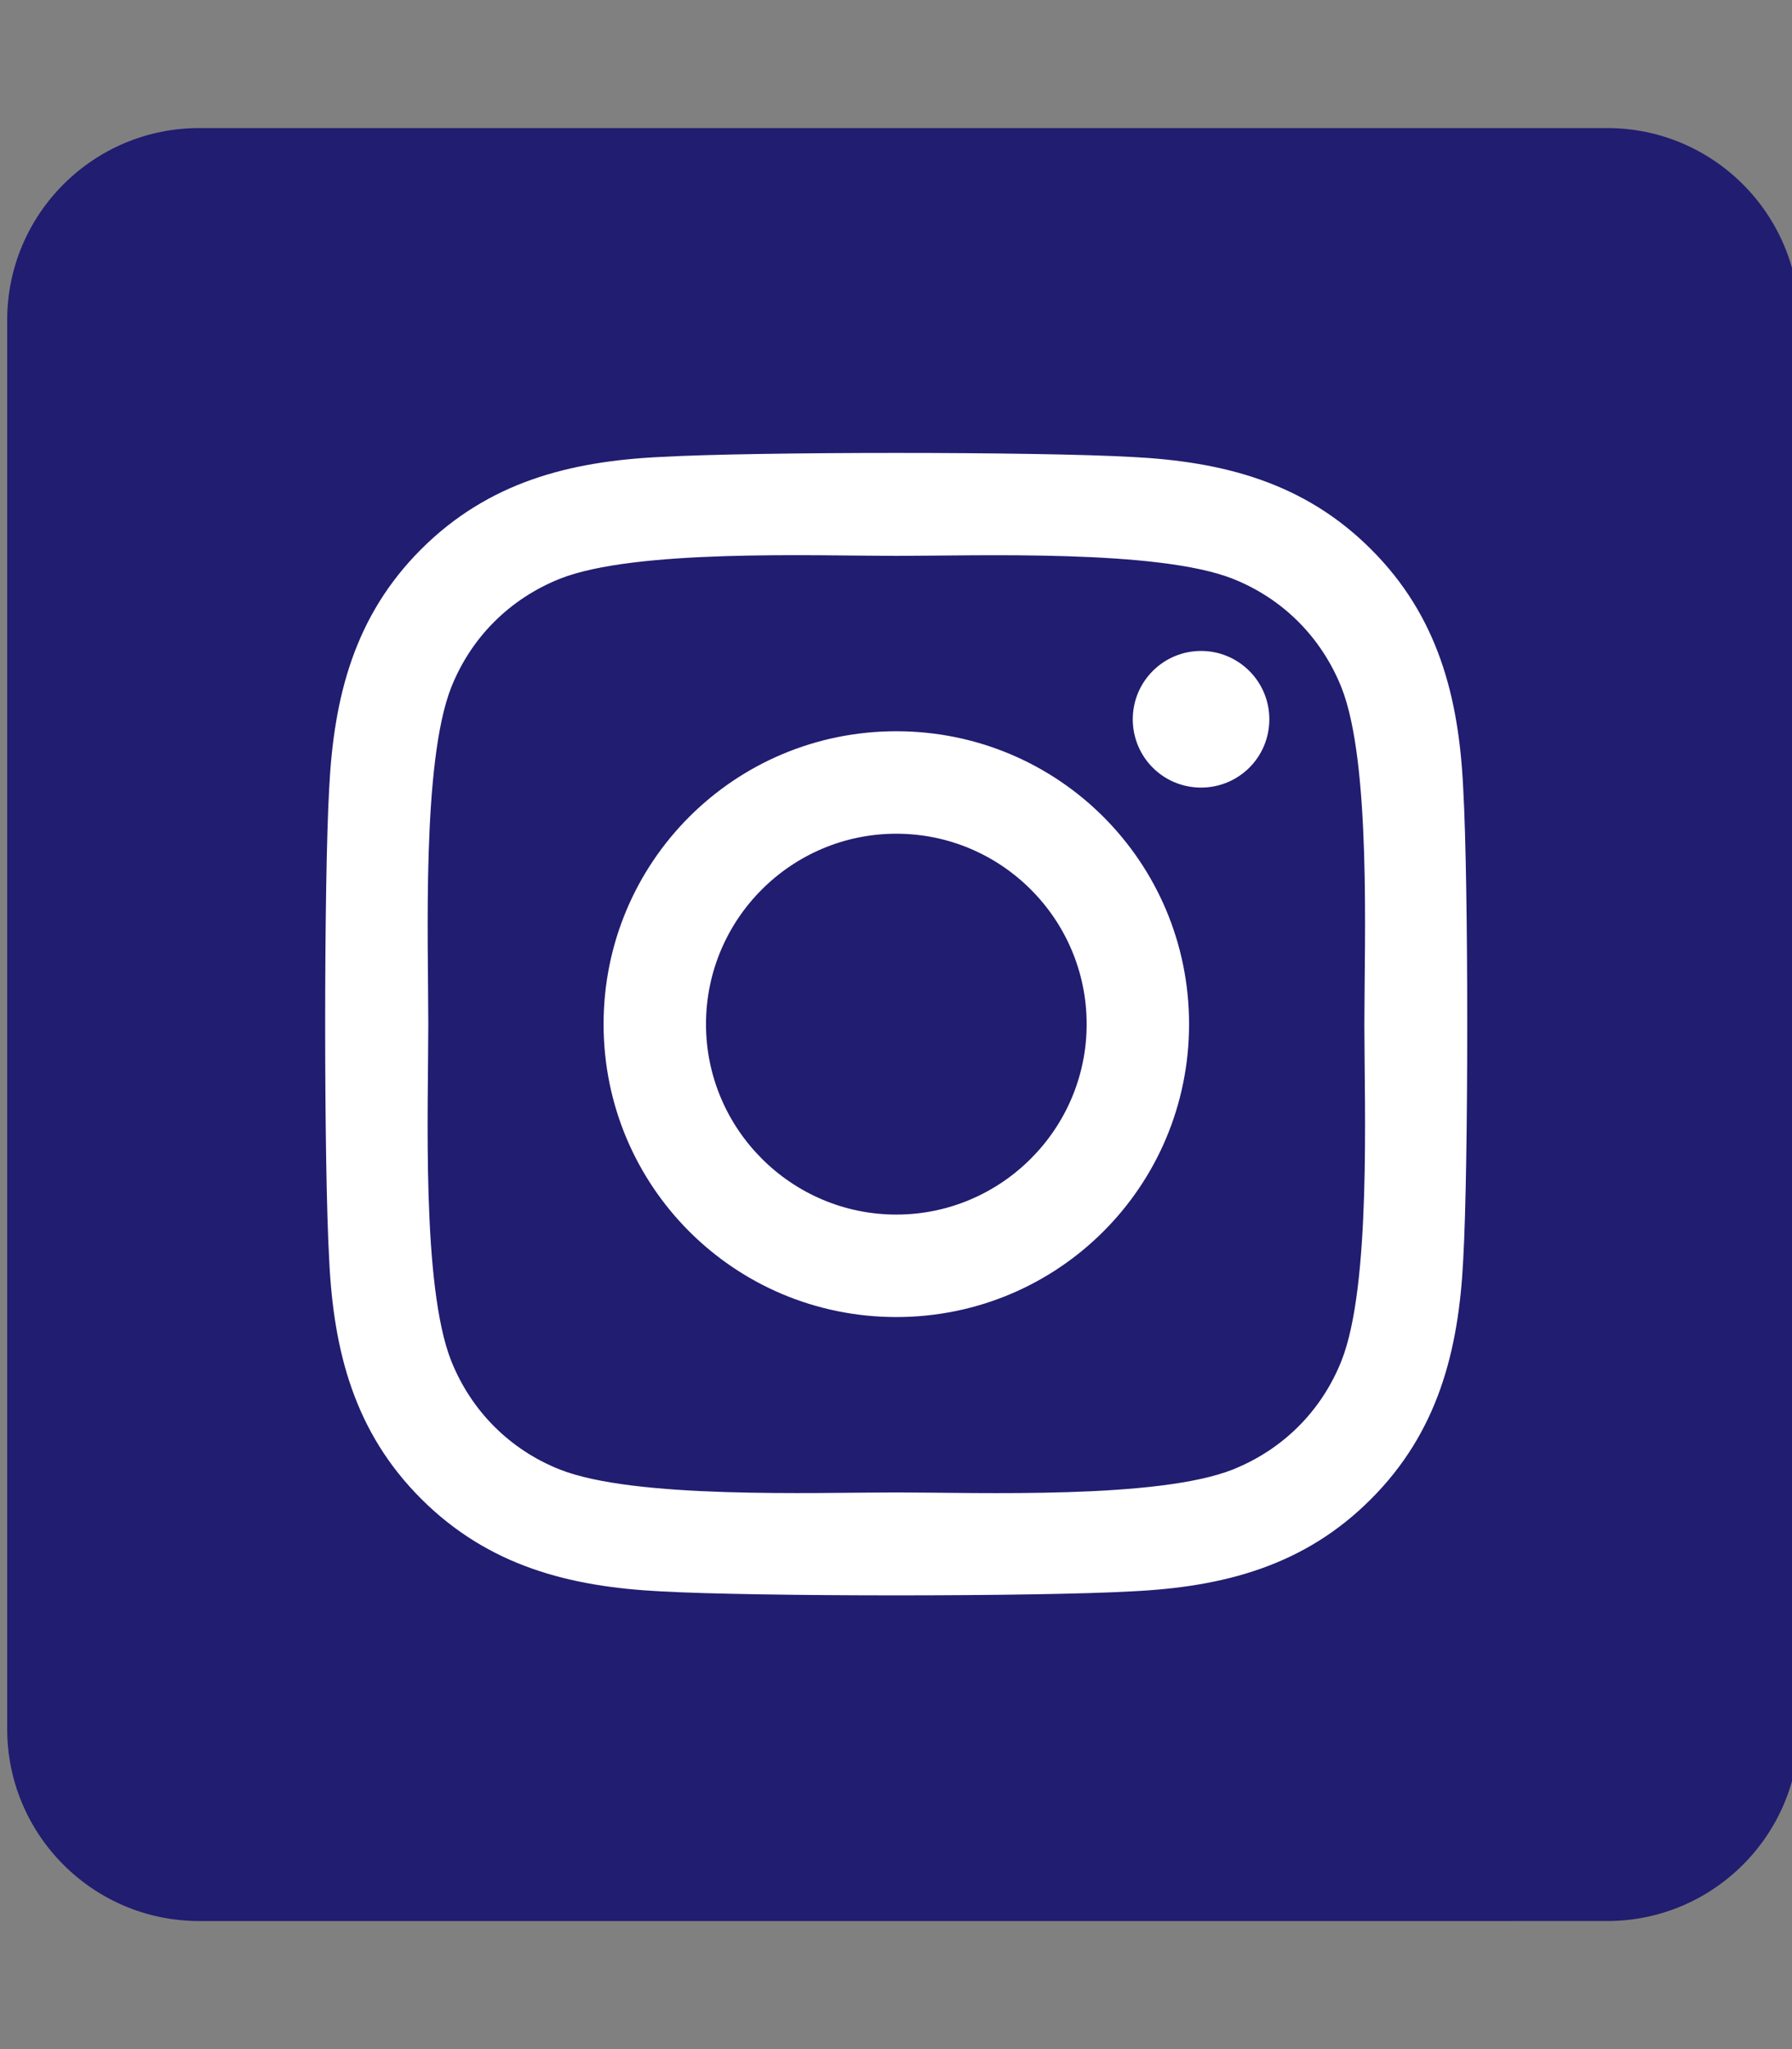
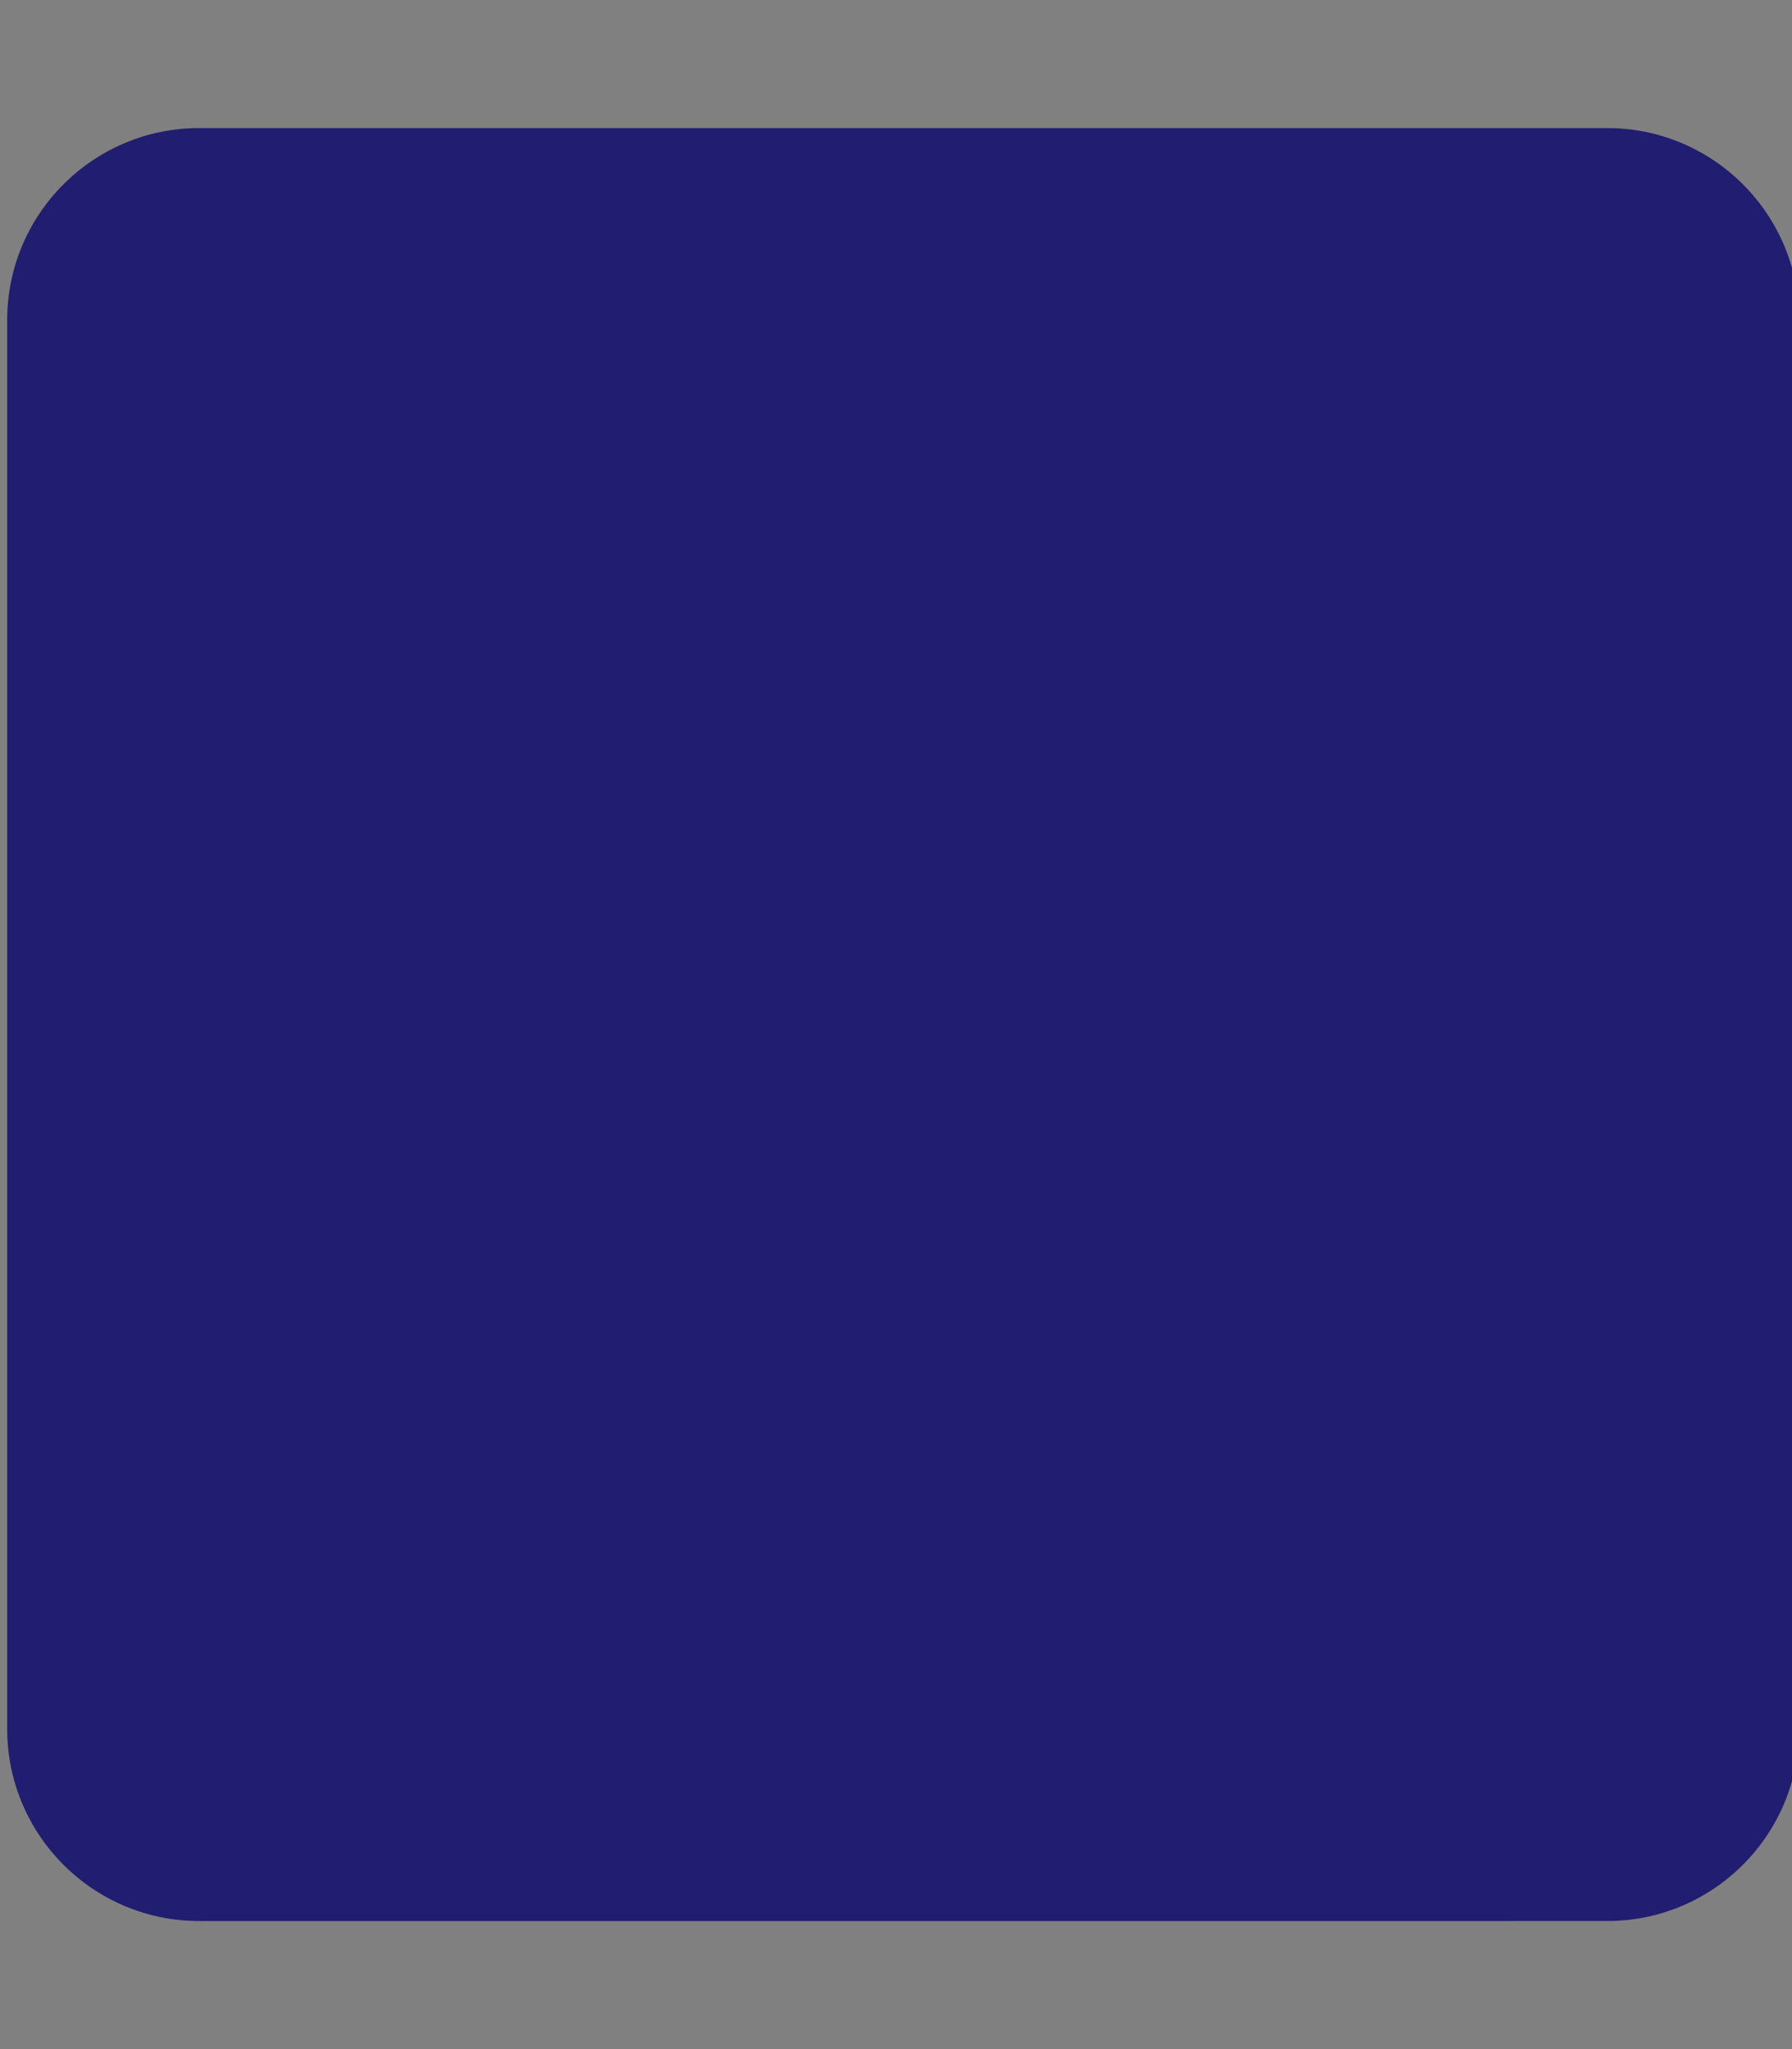
<svg xmlns="http://www.w3.org/2000/svg" xmlns:ns1="http://sodipodi.sourceforge.net/DTD/sodipodi-0.dtd" xmlns:ns2="http://www.inkscape.org/namespaces/inkscape" aria-hidden="true" focusable="false" data-prefix="fab" data-icon="instagram" class="svg-inline--fa fa-instagram fa-w-14" role="img" viewBox="0 0 448 512" version="1.1" id="svg4" ns1:docname="instagram-brands.svg" ns2:version="0.92.1 r15371">
  <rect x="0" y="0" width="448" height="512" fill="#808080" stroke="none" />
  <defs id="defs8" />
  <ns1:namedview pagecolor="#ffffff" bordercolor="#666666" borderopacity="1" objecttolerance="10" gridtolerance="10" guidetolerance="10" ns2:pageopacity="0" ns2:pageshadow="2" ns2:window-width="1600" ns2:window-height="838" id="namedview6" showgrid="false" ns2:zoom="0.921875" ns2:cx="88.434794" ns2:cy="251.62361" ns2:window-x="-8" ns2:window-y="-8" ns2:window-maximized="1" ns2:current-layer="svg4" />
  <path ns2:connector-curvature="0" d="m 188.597,202.1 95.2,54.1 -95.2,54.1 z m 261.2,-122.1 v 352 c 0,26.5 -21.5,48 -48,48 H 49.797 c -26.5,0 -48,-21.5 -48,-48 V 80 c 0,-26.5 21.5,-48 48,-48 H 401.797 c 26.5,0 48,21.5 48,48 z m -42,176.3 c 0,0 0,-59.6 -7.6,-88.2 -4.2,-15.8 -16.5,-28.2 -32.2,-32.4 -28.3,-7.7 -142.2,-7.7 -142.2,-7.7 0,0 -113.9,0 -142.2,7.7 -15.7,4.2 -28,16.6 -32.2,32.4 -7.6,28.5 -7.6,88.2 -7.6,88.2 0,0 0,59.6 7.6,88.2 4.2,15.8 16.5,27.7 32.2,31.9 28.3,7.6 142.2,7.6 142.2,7.6 0,0 113.9,0 142.2,-7.7 15.7,-4.2 28,-16.1 32.2,-31.9 7.6,-28.5 7.6,-88.1 7.6,-88.1 z" id="path2-2" style="fill:#211d70;fill-opacity:1" />
  <rect style="opacity:1;fill:#211d70;fill-opacity:1;stroke:#211d70;stroke-width:1.002;stroke-linecap:round;stroke-linejoin:round;stroke-miterlimit:4;stroke-dasharray:none;stroke-dashoffset:0;stroke-opacity:1;paint-order:stroke fill markers" id="rect4504" width="395.932" height="376.407" x="26.915" y="72.678" />
-   <path d="m 224.082,182.714 c -40.511,0 -73.186,32.676 -73.186,73.186 0,40.511 32.676,73.186 73.186,73.186 40.511,0 73.186,-32.676 73.186,-73.186 0,-40.511 -32.676,-73.186 -73.186,-73.186 z m 0,120.767 c -26.179,0 -47.581,-21.338 -47.581,-47.581 0,-26.243 21.338,-47.581 47.581,-47.581 26.243,0 47.581,21.338 47.581,47.581 0,26.243 -21.402,47.581 -47.581,47.581 z m 93.251,-123.761 c 0,9.491 -7.644,17.07 -17.07,17.07 -9.491,0 -17.07,-7.643 -17.07,-17.07 0,-9.427 7.643,-17.07 17.07,-17.07 9.427,0 17.07,7.643 17.07,17.07 z m 48.472,17.325 c -1.083,-22.867 -6.306,-43.122 -23.058,-59.81 -16.688,-16.688 -36.944,-21.911 -59.81,-23.058 -23.567,-1.338 -94.206,-1.338 -117.773,0 -22.803,1.083 -43.058,6.306 -59.81,22.994 -16.752,16.688 -21.911,36.944 -23.058,59.81 -1.338,23.567 -1.338,94.206 0,117.774 1.083,22.867 6.306,43.122 23.058,59.81 16.752,16.688 36.944,21.911 59.81,23.058 23.567,1.338 94.206,1.338 117.773,0 22.867,-1.083 43.122,-6.306 59.81,-23.058 16.688,-16.688 21.911,-36.944 23.058,-59.81 1.338,-23.567 1.338,-94.142 0,-117.71 z m -30.447,142.997 c -4.968,12.484 -14.586,22.102 -27.134,27.134 -18.79,7.452 -63.377,5.733 -84.142,5.733 -20.765,0 -65.416,1.656 -84.142,-5.733 -12.484,-4.968 -22.102,-14.586 -27.134,-27.134 -7.452,-18.79 -5.733,-63.377 -5.733,-84.142 0,-20.765 -1.656,-65.416 5.733,-84.142 4.968,-12.484 14.586,-22.102 27.134,-27.134 18.79,-7.452 63.377,-5.733 84.142,-5.733 20.765,0 65.416,-1.656 84.142,5.733 12.484,4.968 22.102,14.586 27.134,27.134 7.452,18.79 5.733,63.377 5.733,84.142 0,20.765 1.72,65.416 -5.733,84.142 z" id="path2" style="fill:#ffffff;stroke-width:0.637" ns2:connector-curvature="0" />
</svg>